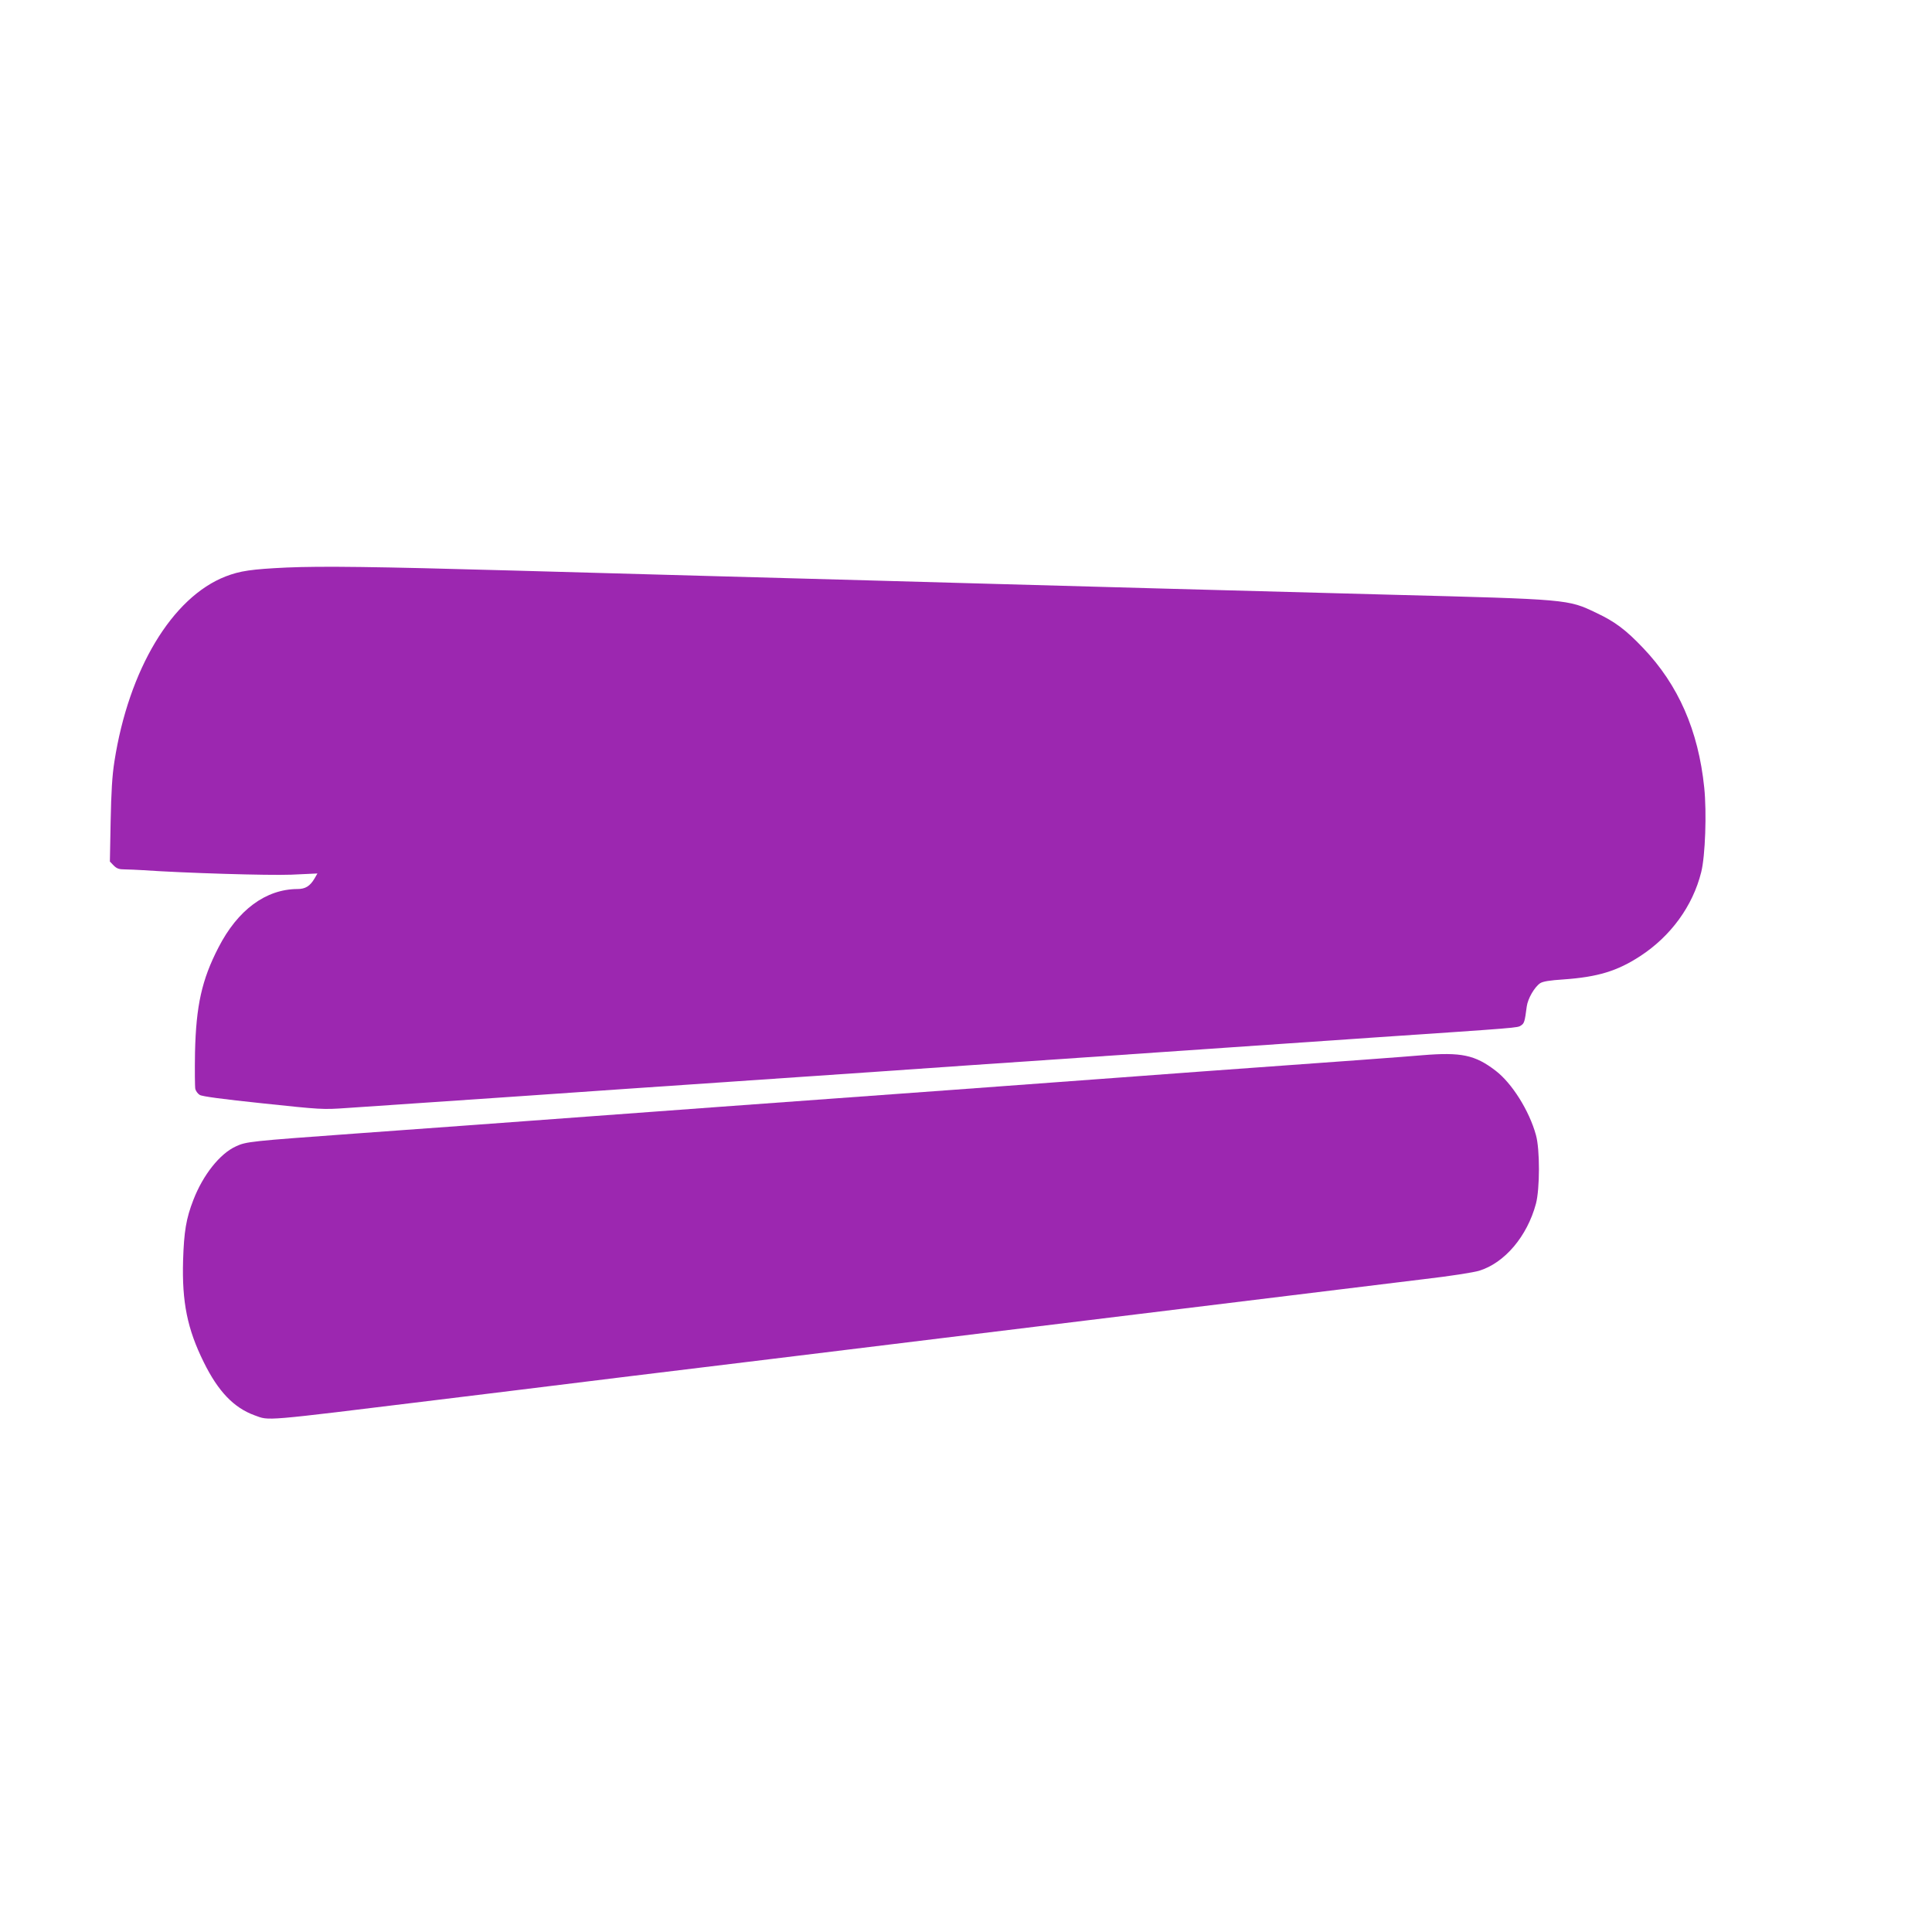
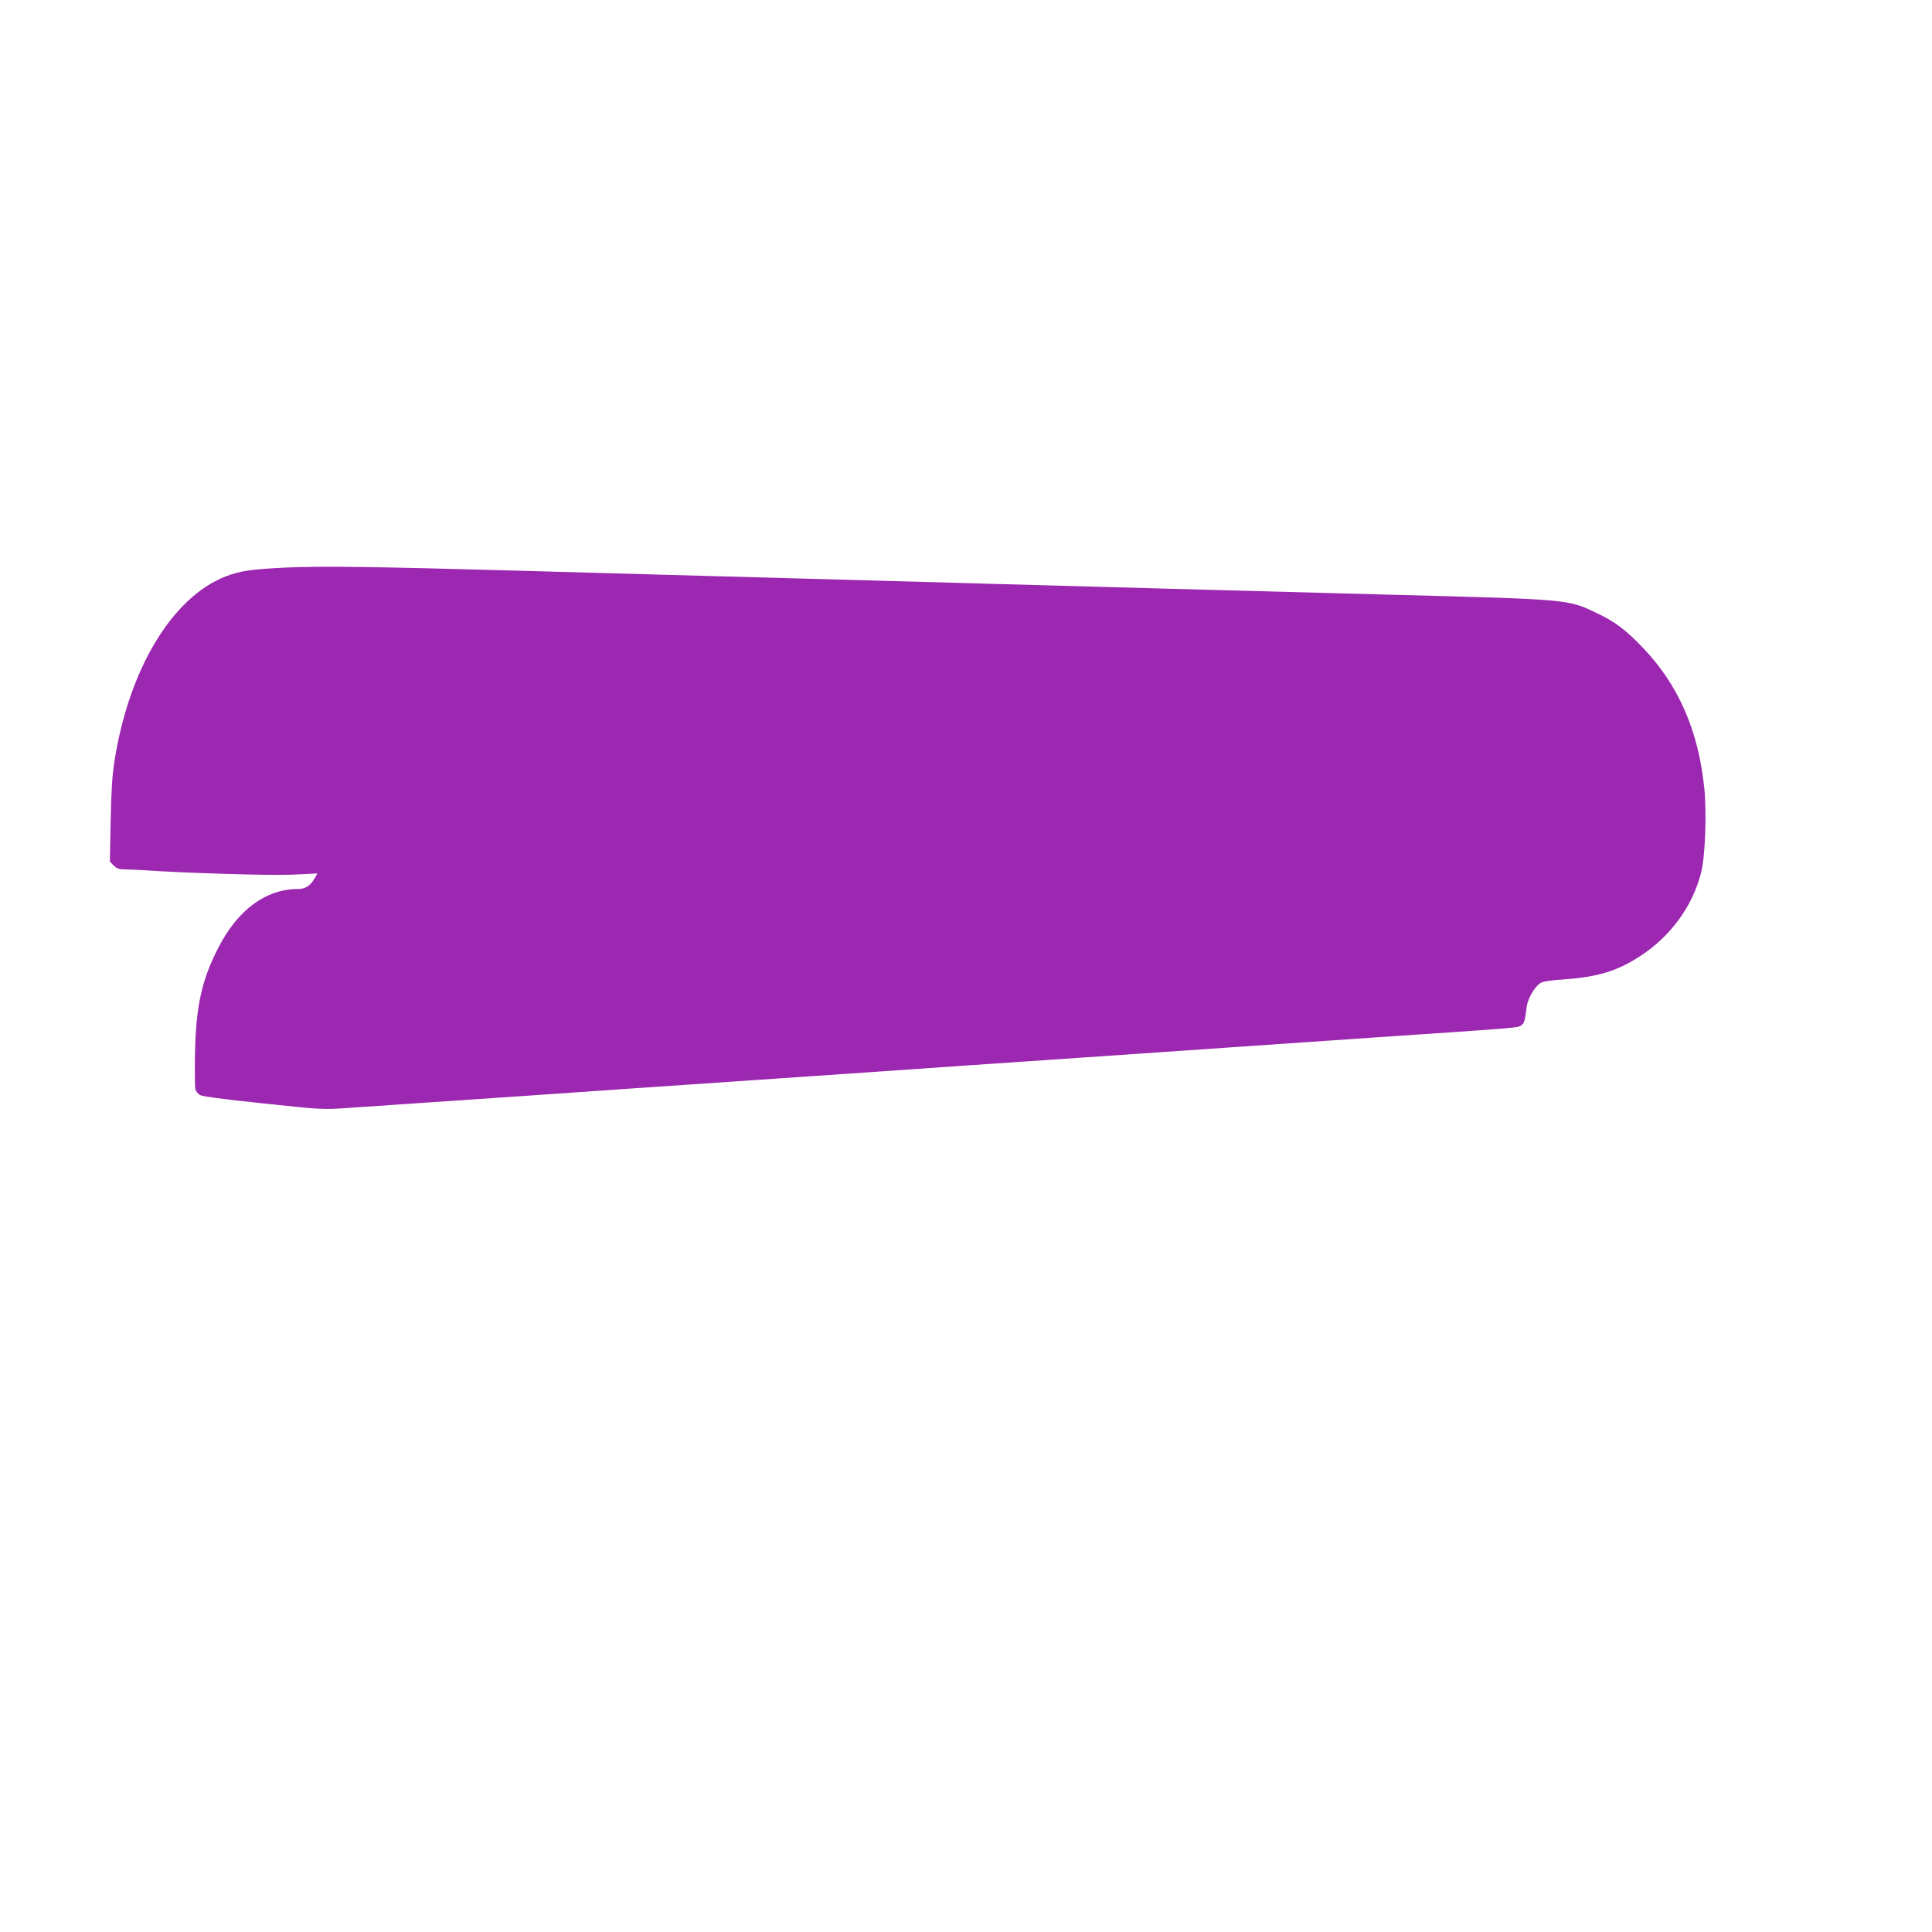
<svg xmlns="http://www.w3.org/2000/svg" version="1.0" width="1280pt" height="1280pt" viewBox="0 0 1280 1280" preserveAspectRatio="xMidYMid meet">
  <g transform="translate(0,1280) scale(0.1,-0.1)" fill="#9c27b0" stroke="none">
    <path d="M1900 9040 c-234 -11 -309 -22 -405 -59 -355 -138 -642 -616 -737 -1226 -15 -95 -21 -201 -25 -397 l-5 -266 25 -26 c21 -21 36 -26 74 -26 26 0 80 -3 118 -5 275 -19 832 -36 984 -30 l174 8 -19 -33 c-30 -51 -61 -70 -113 -70 -210 -1 -396 -138 -524 -388 -110 -213 -148 -385 -155 -694 -2 -120 -1 -229 2 -243 4 -14 16 -31 29 -39 15 -10 150 -28 417 -56 387 -41 398 -42 555 -31 88 6 327 22 530 36 204 14 501 34 660 45 613 43 739 51 1380 95 363 25 791 54 950 65 474 33 686 48 1380 95 363 25 788 54 945 65 157 11 582 40 945 65 990 67 968 65 992 81 22 14 25 26 38 125 7 53 51 129 89 155 19 12 63 19 154 25 227 16 356 55 508 154 203 132 349 332 405 557 27 107 37 395 20 560 -39 379 -172 681 -405 925 -114 120 -187 175 -311 233 -188 90 -179 89 -1365 120 -421 11 -1089 29 -1485 40 -396 11 -965 27 -1265 35 -300 8 -621 17 -715 20 -318 9 -539 15 -1090 30 -302 8 -867 24 -1255 35 -927 26 -1264 30 -1500 20z" />
-     <path d="M9425 5809 c-127 -11 -480 -37 -1480 -109 -154 -11 -397 -29 -540 -40 -143 -11 -631 -47 -1085 -80 -721 -52 -2346 -171 -3140 -230 -146 -11 -517 -38 -825 -60 -701 -51 -723 -53 -792 -85 -106 -48 -218 -189 -282 -355 -48 -123 -62 -210 -68 -400 -8 -277 28 -455 137 -675 95 -193 199 -302 337 -352 101 -36 32 -42 1208 102 204 25 424 52 490 60 132 17 1390 171 1715 210 113 14 1069 131 2125 260 1056 129 2053 251 2215 271 165 19 324 44 360 55 169 52 318 228 376 444 26 98 27 360 0 455 -44 161 -159 344 -268 427 -136 104 -227 123 -483 102z" />
  </g>
</svg>